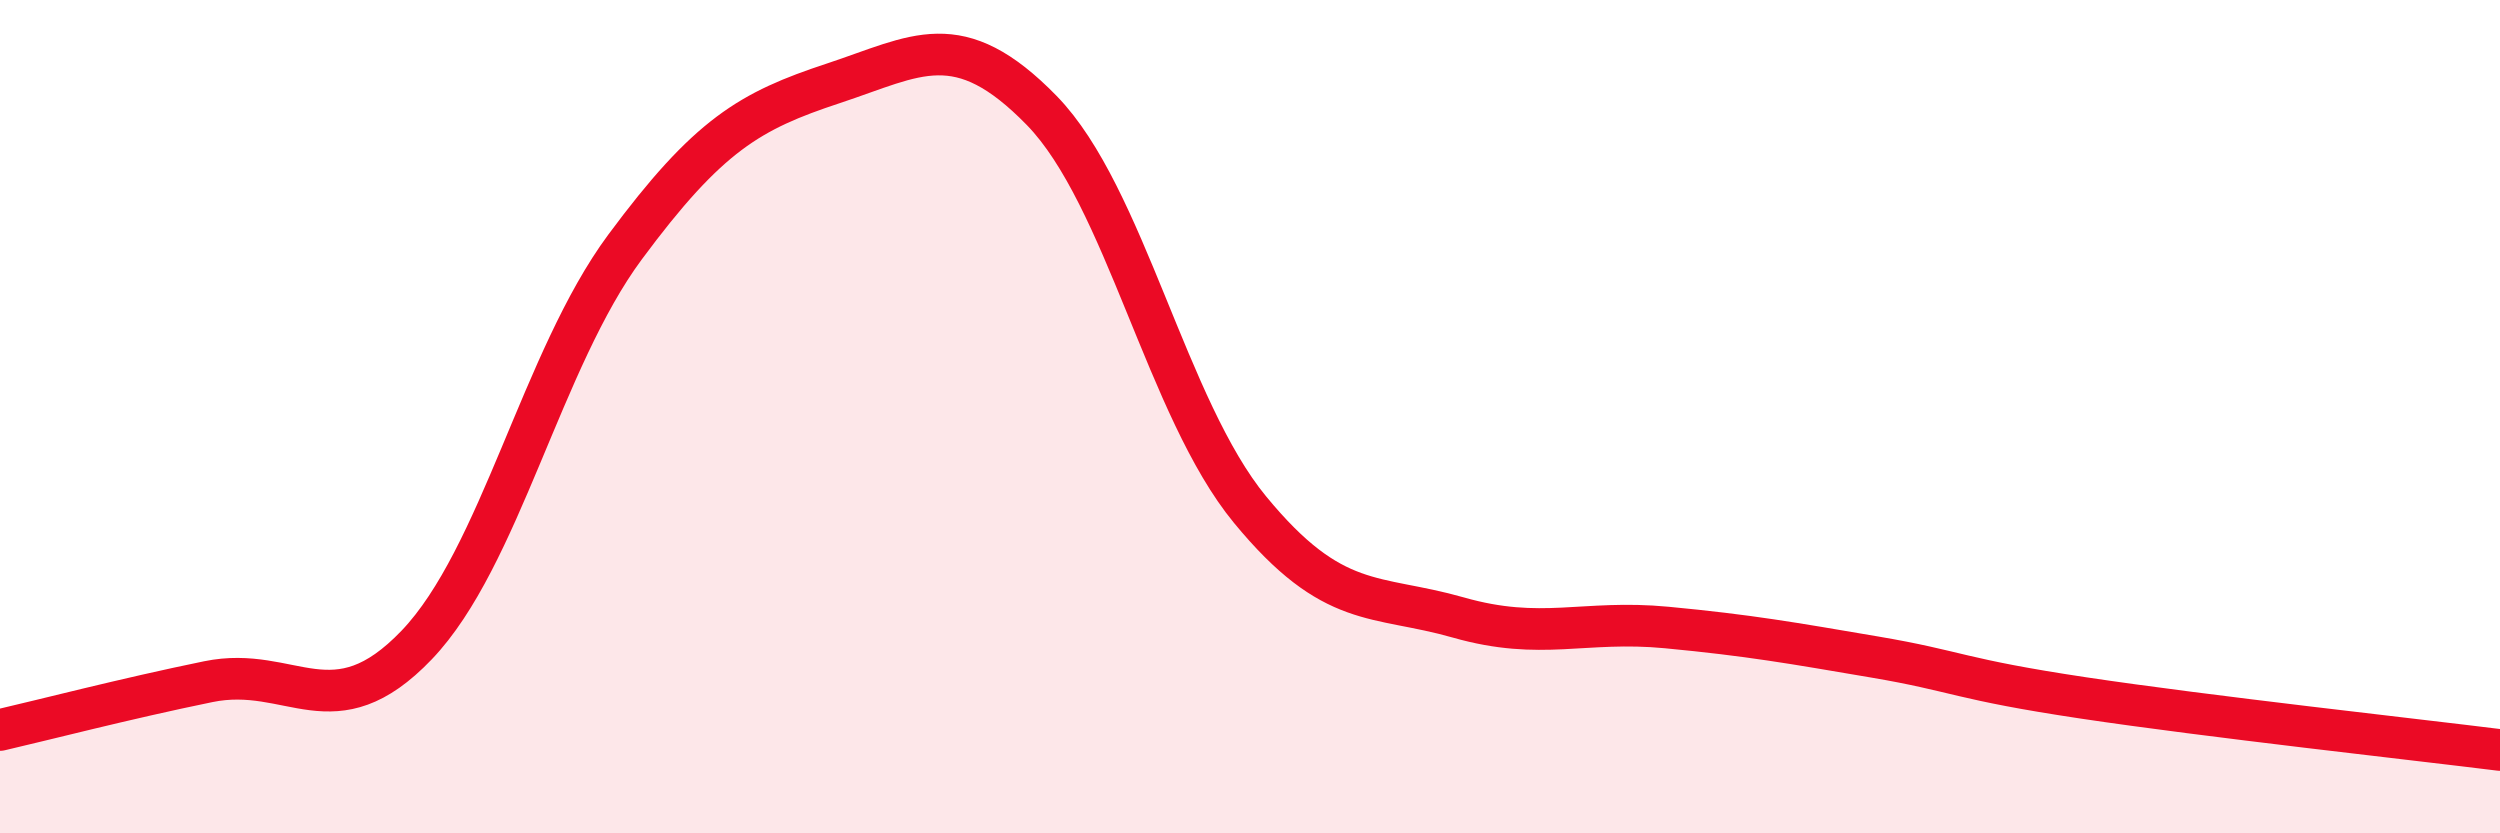
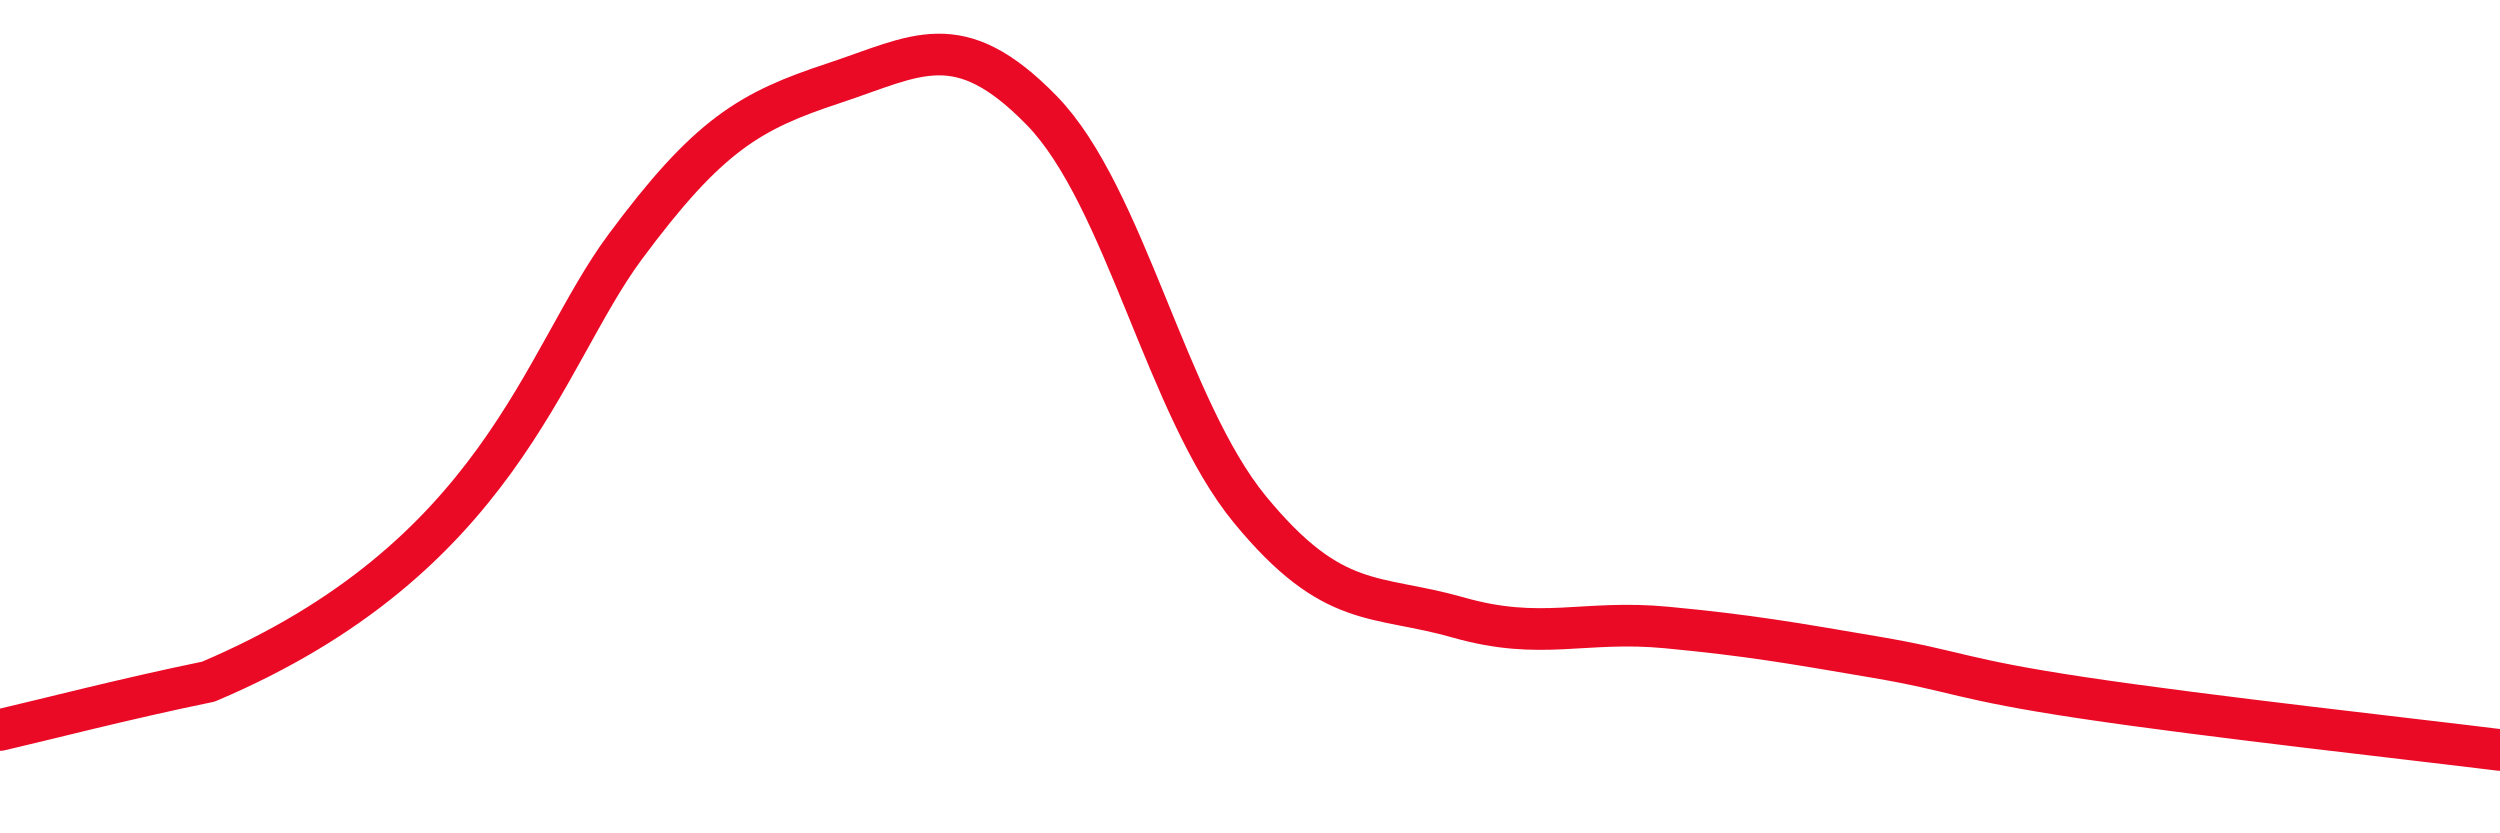
<svg xmlns="http://www.w3.org/2000/svg" width="60" height="20" viewBox="0 0 60 20">
-   <path d="M 0,17.52 C 1,17.29 3,16.77 5,16.36 C 7,15.95 8,17.57 10,15.48 C 12,13.39 13,8.63 15,5.93 C 17,3.23 18,2.66 20,2 C 22,1.34 23,0.6 25,2.65 C 27,4.7 28,9.8 30,12.23 C 32,14.66 33,14.25 35,14.82 C 37,15.39 38,14.87 40,15.06 C 42,15.25 43,15.43 45,15.77 C 47,16.11 47,16.3 50,16.75 C 53,17.2 58,17.75 60,18L60 20L0 20Z" fill="#EB0A25" opacity="0.1" stroke-linecap="round" stroke-linejoin="round" />
-   <path d="M 0,17.52 C 1,17.29 3,16.77 5,16.36 C 7,15.95 8,17.57 10,15.48 C 12,13.39 13,8.63 15,5.93 C 17,3.23 18,2.66 20,2 C 22,1.34 23,0.6 25,2.65 C 27,4.7 28,9.8 30,12.23 C 32,14.66 33,14.25 35,14.82 C 37,15.39 38,14.87 40,15.06 C 42,15.25 43,15.43 45,15.77 C 47,16.11 47,16.3 50,16.75 C 53,17.2 58,17.75 60,18" stroke="#EB0A25" stroke-width="1" fill="none" stroke-linecap="round" stroke-linejoin="round" />
+   <path d="M 0,17.52 C 1,17.29 3,16.77 5,16.36 C 12,13.39 13,8.63 15,5.93 C 17,3.23 18,2.66 20,2 C 22,1.34 23,0.6 25,2.65 C 27,4.7 28,9.8 30,12.23 C 32,14.66 33,14.25 35,14.82 C 37,15.39 38,14.87 40,15.06 C 42,15.25 43,15.43 45,15.77 C 47,16.11 47,16.3 50,16.75 C 53,17.2 58,17.75 60,18" stroke="#EB0A25" stroke-width="1" fill="none" stroke-linecap="round" stroke-linejoin="round" />
</svg>